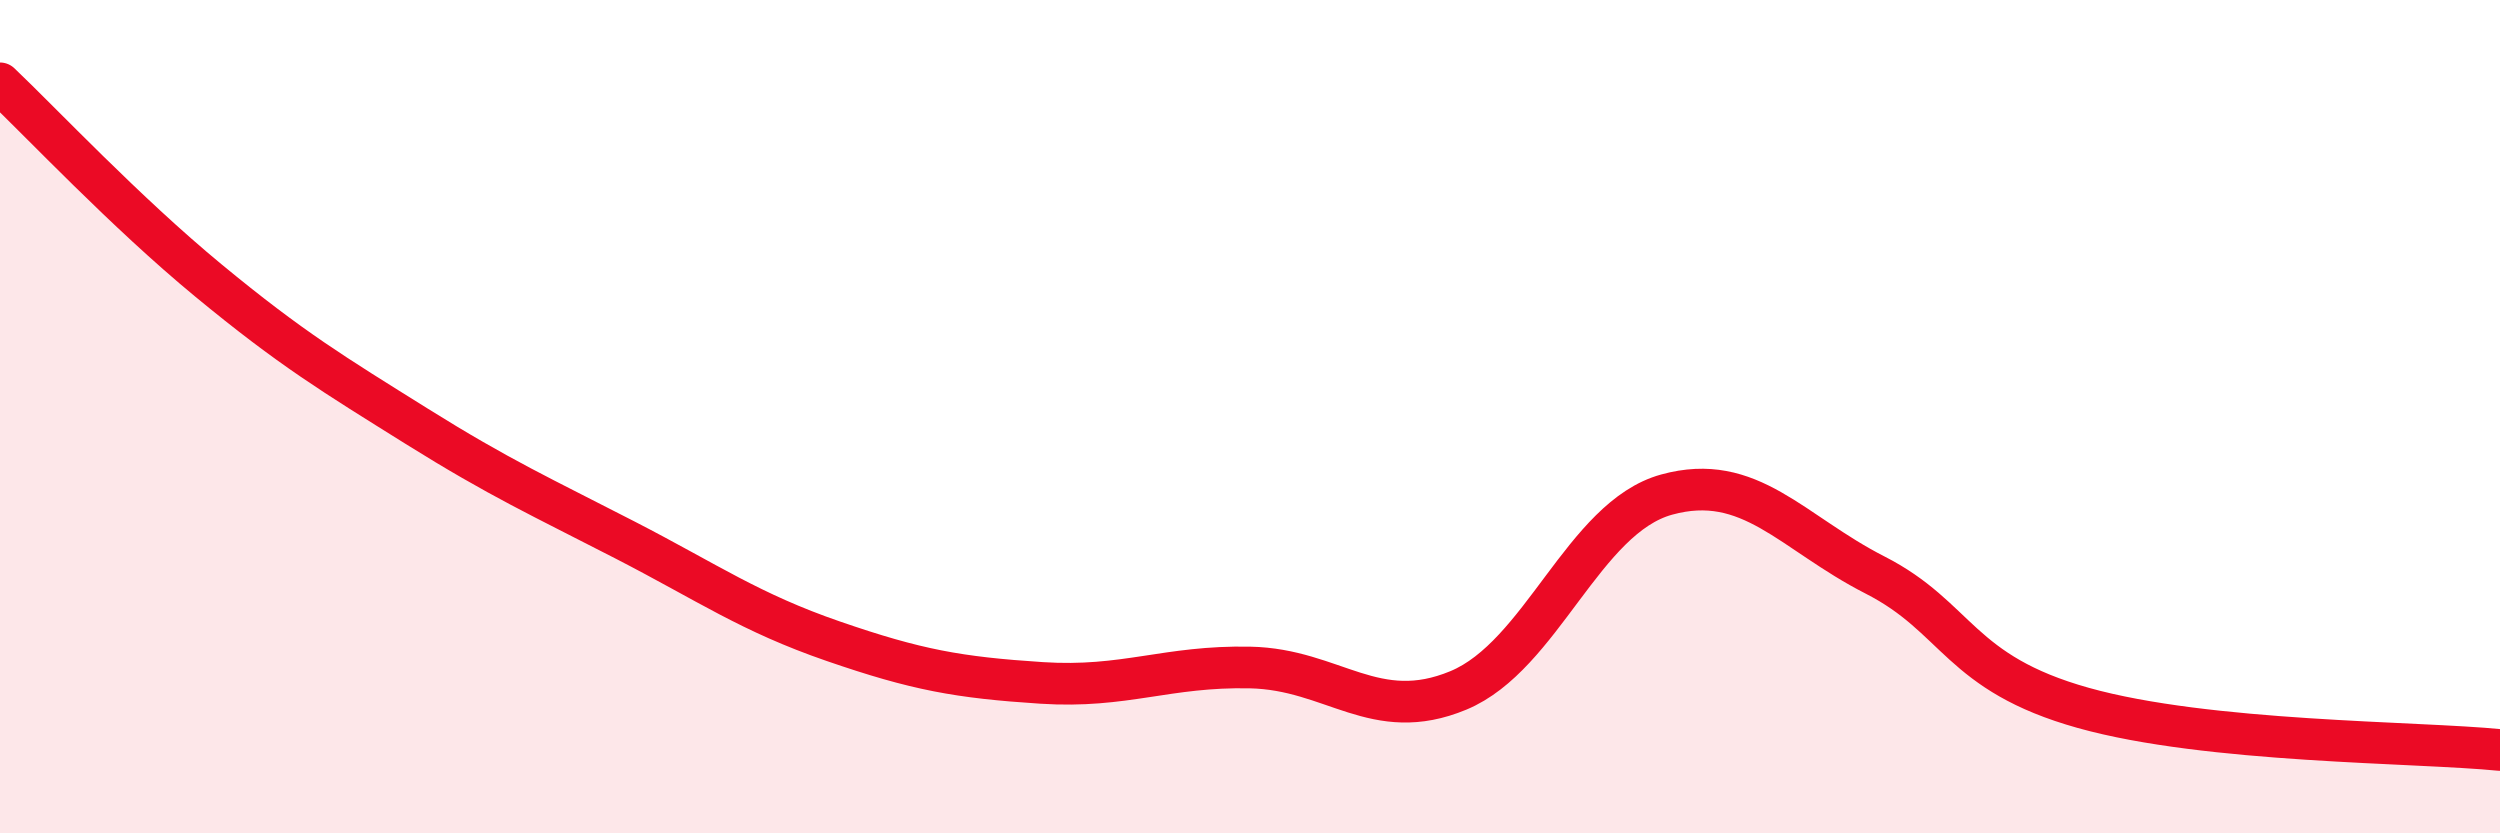
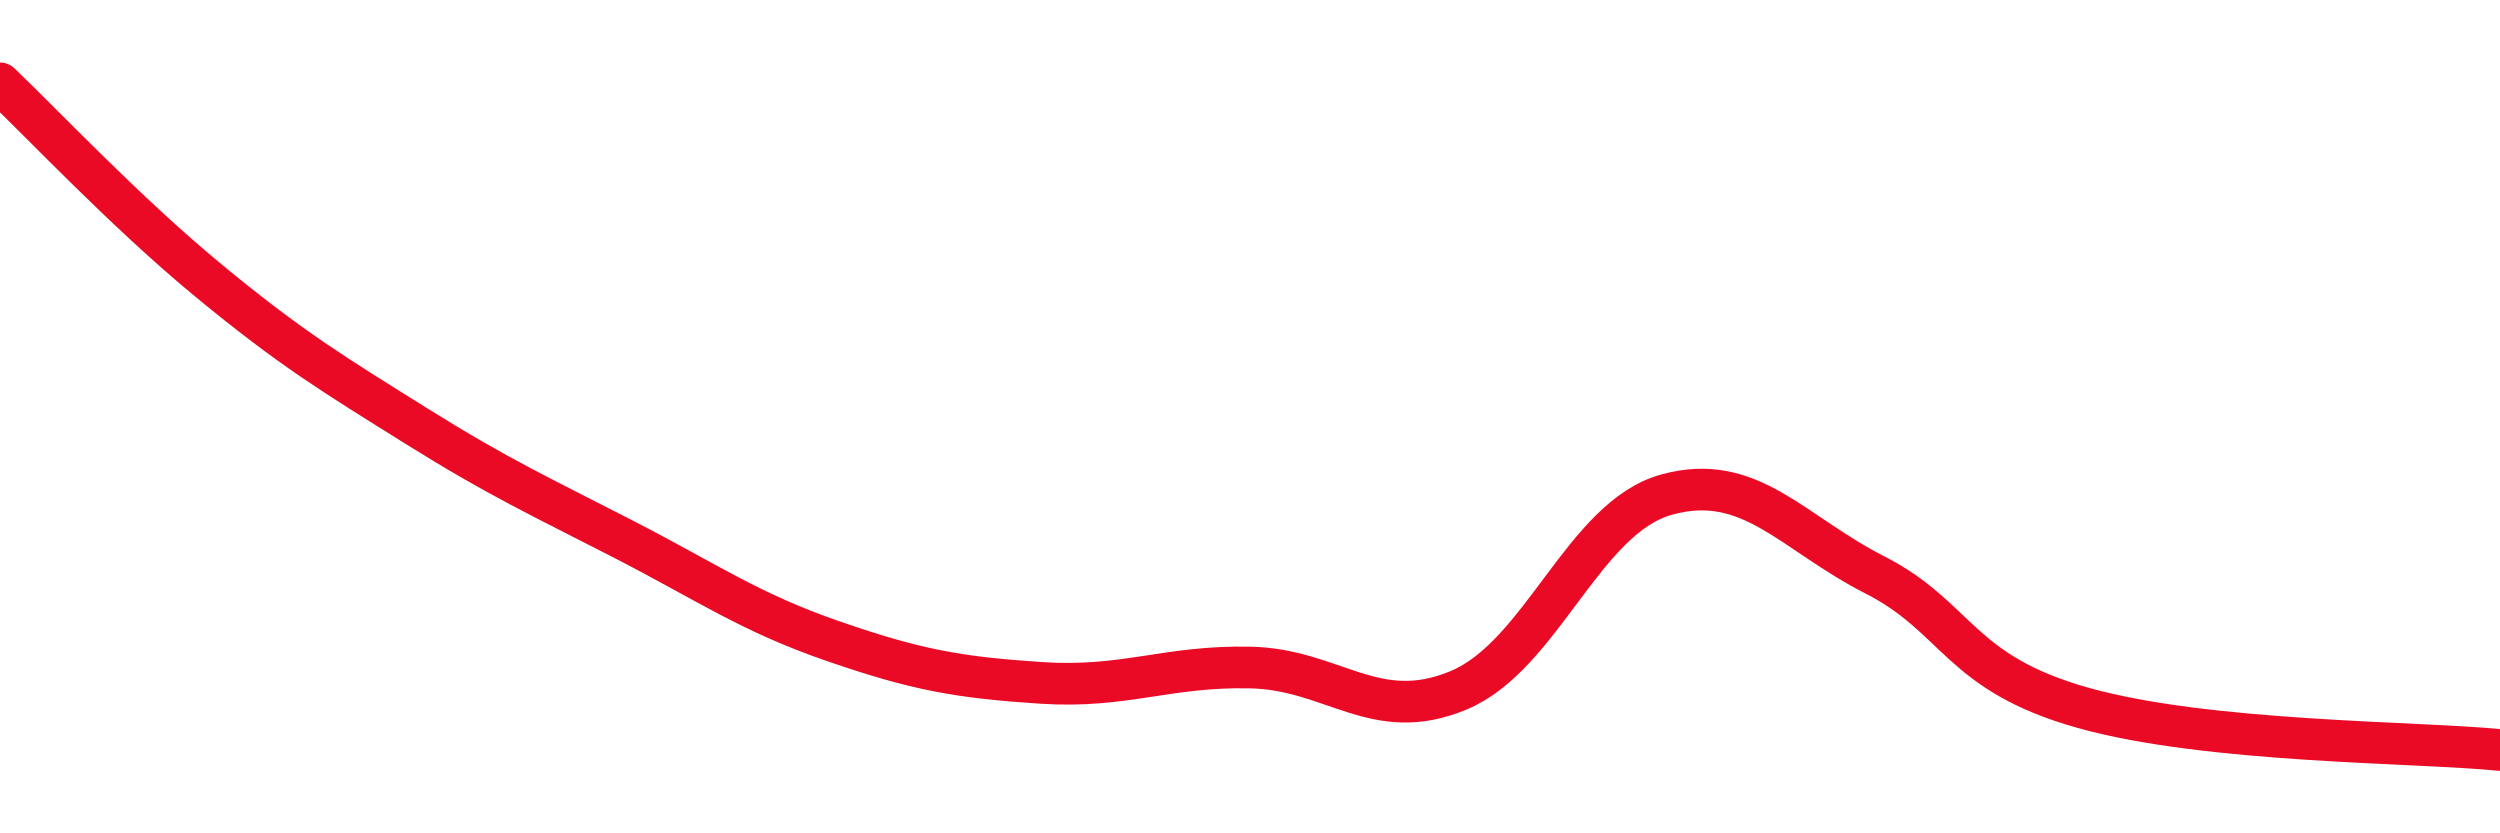
<svg xmlns="http://www.w3.org/2000/svg" width="60" height="20" viewBox="0 0 60 20">
-   <path d="M 0,2 C 1,2.95 3,5.08 5,6.73 C 7,8.38 8,8.98 10,10.23 C 12,11.48 13,11.93 15,12.96 C 17,13.99 18,14.7 20,15.39 C 22,16.08 23,16.26 25,16.39 C 27,16.52 28,15.98 30,16.02 C 32,16.06 33,17.4 35,16.57 C 37,15.74 38,12.42 40,11.87 C 42,11.32 43,12.78 45,13.8 C 47,14.82 47,16.15 50,16.99 C 53,17.83 58,17.8 60,18L60 20L0 20Z" fill="#EB0A25" opacity="0.1" stroke-linecap="round" stroke-linejoin="round" />
  <path d="M 0,2 C 1,2.95 3,5.08 5,6.73 C 7,8.38 8,8.98 10,10.23 C 12,11.48 13,11.93 15,12.96 C 17,13.99 18,14.7 20,15.39 C 22,16.08 23,16.26 25,16.39 C 27,16.52 28,15.98 30,16.02 C 32,16.06 33,17.4 35,16.57 C 37,15.74 38,12.42 40,11.87 C 42,11.32 43,12.78 45,13.8 C 47,14.82 47,16.15 50,16.99 C 53,17.83 58,17.8 60,18" stroke="#EB0A25" stroke-width="1" fill="none" stroke-linecap="round" stroke-linejoin="round" />
</svg>